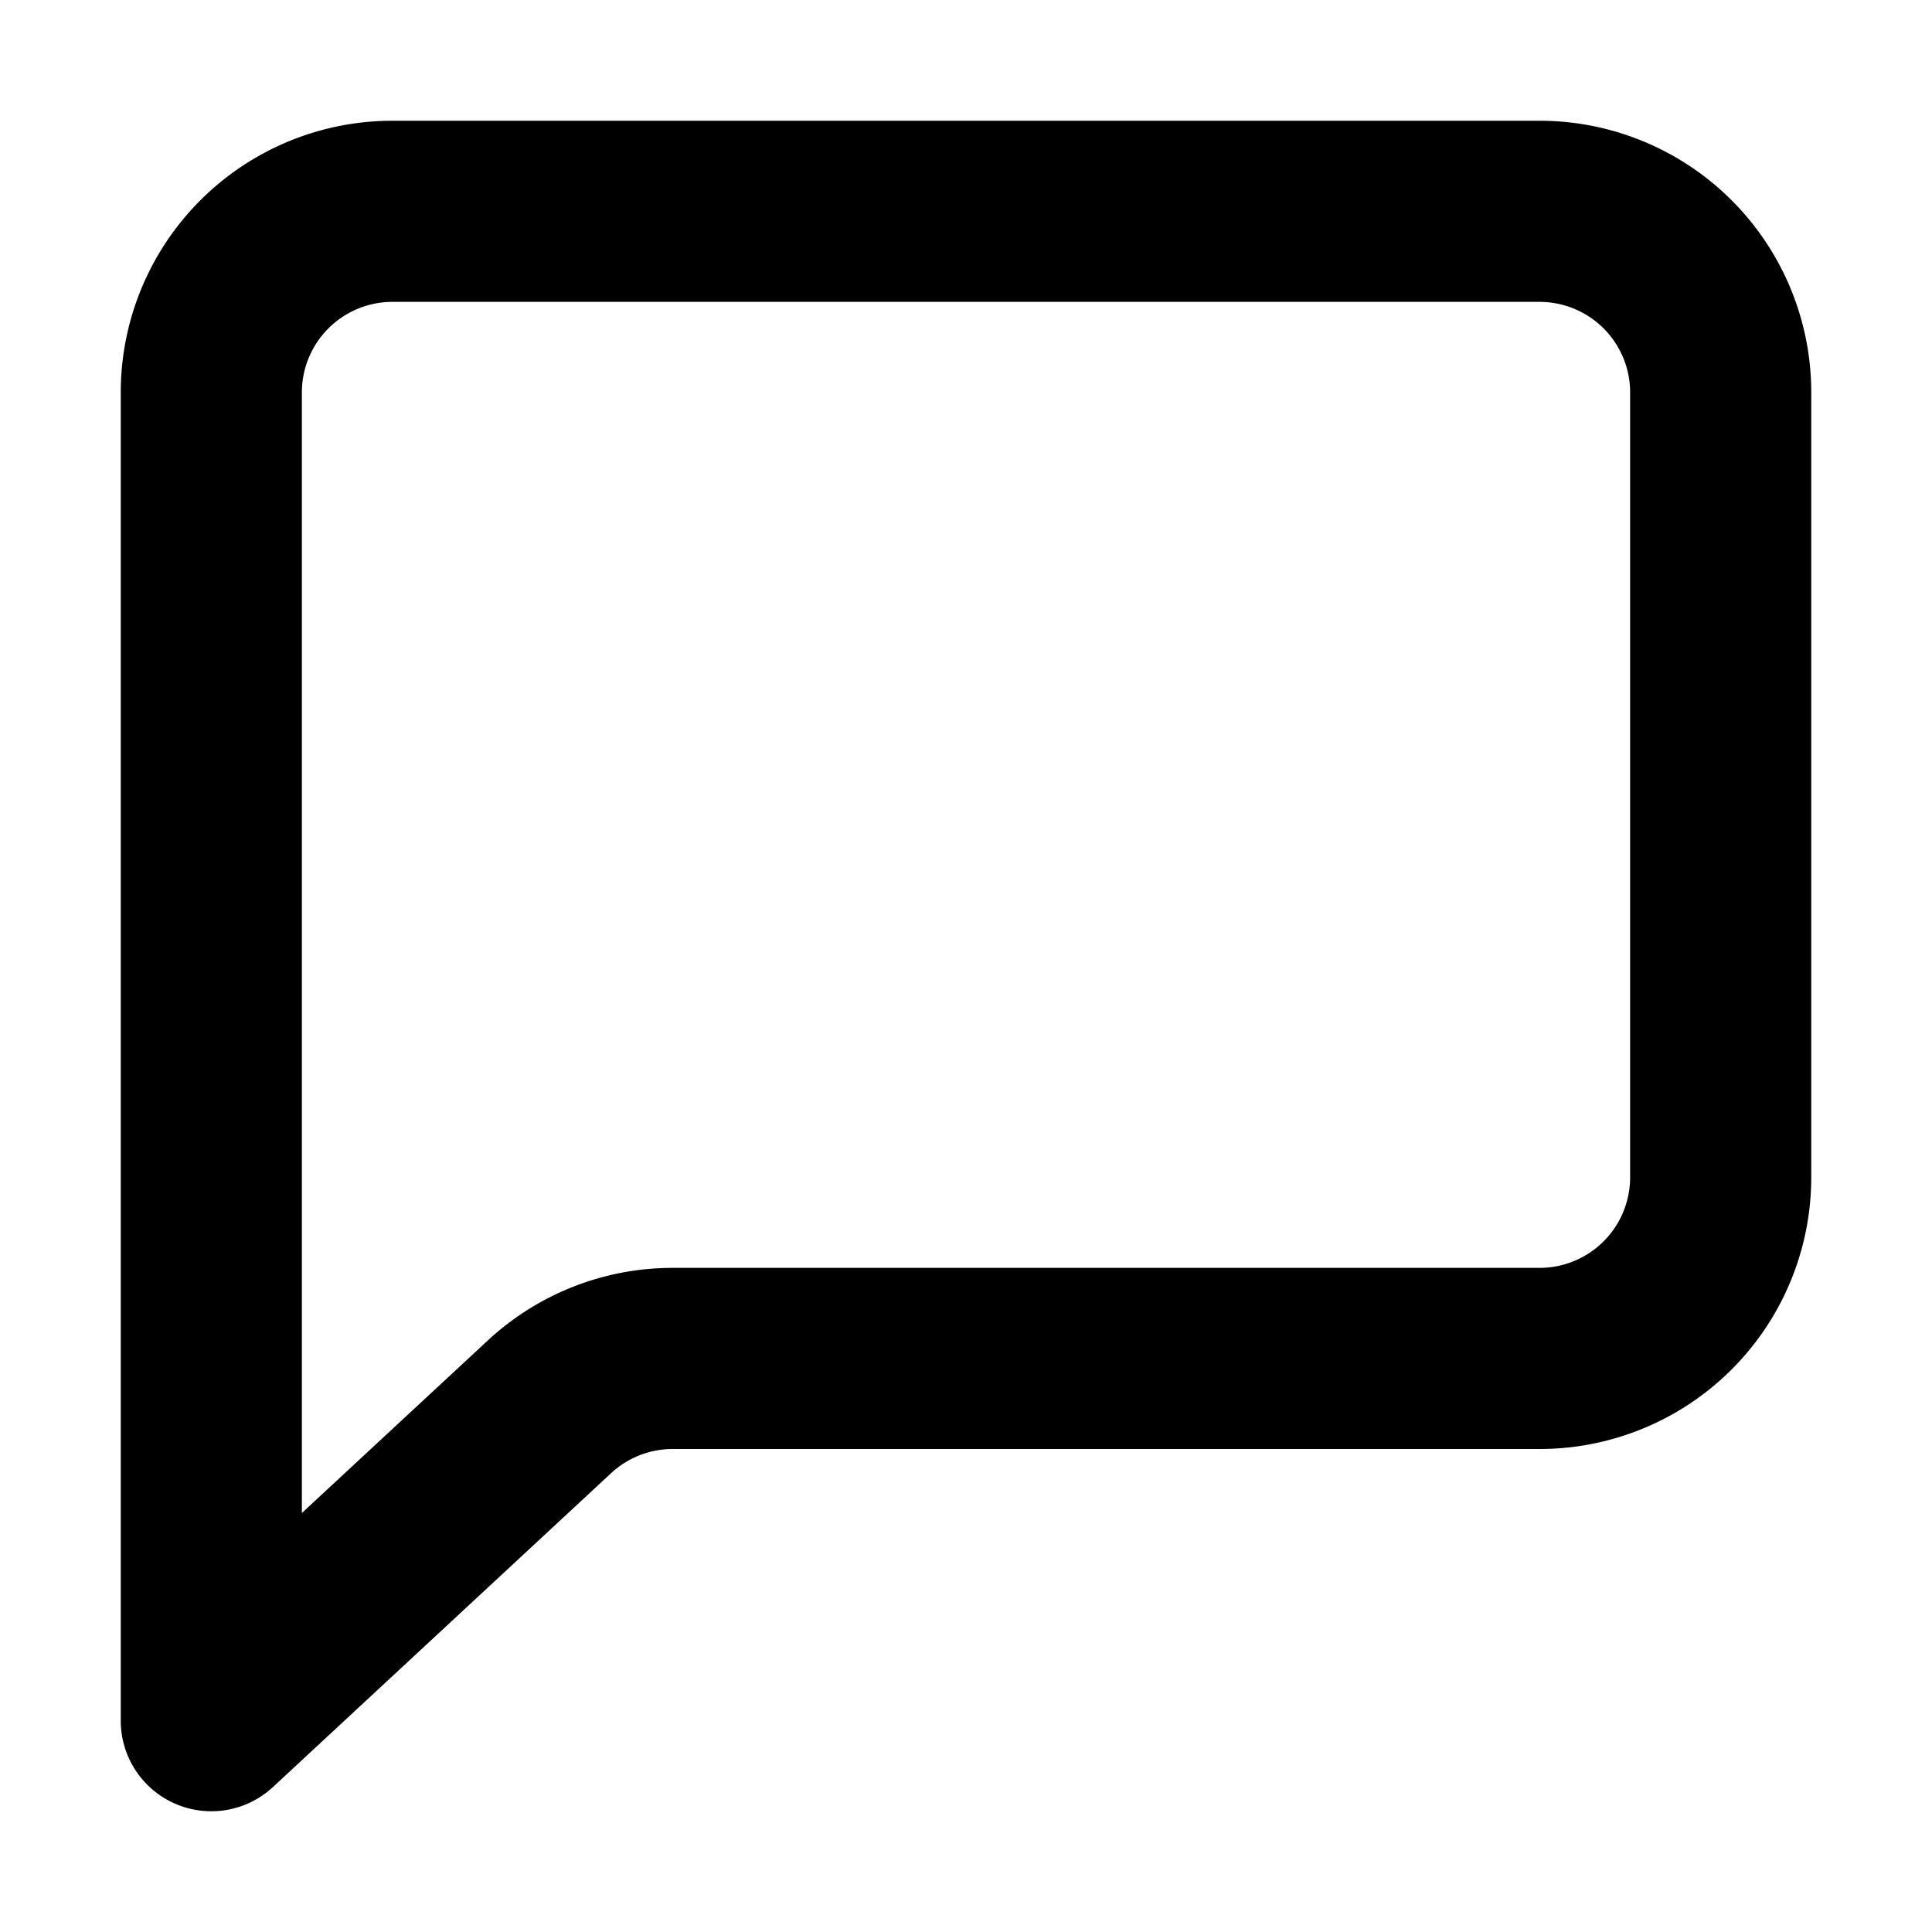
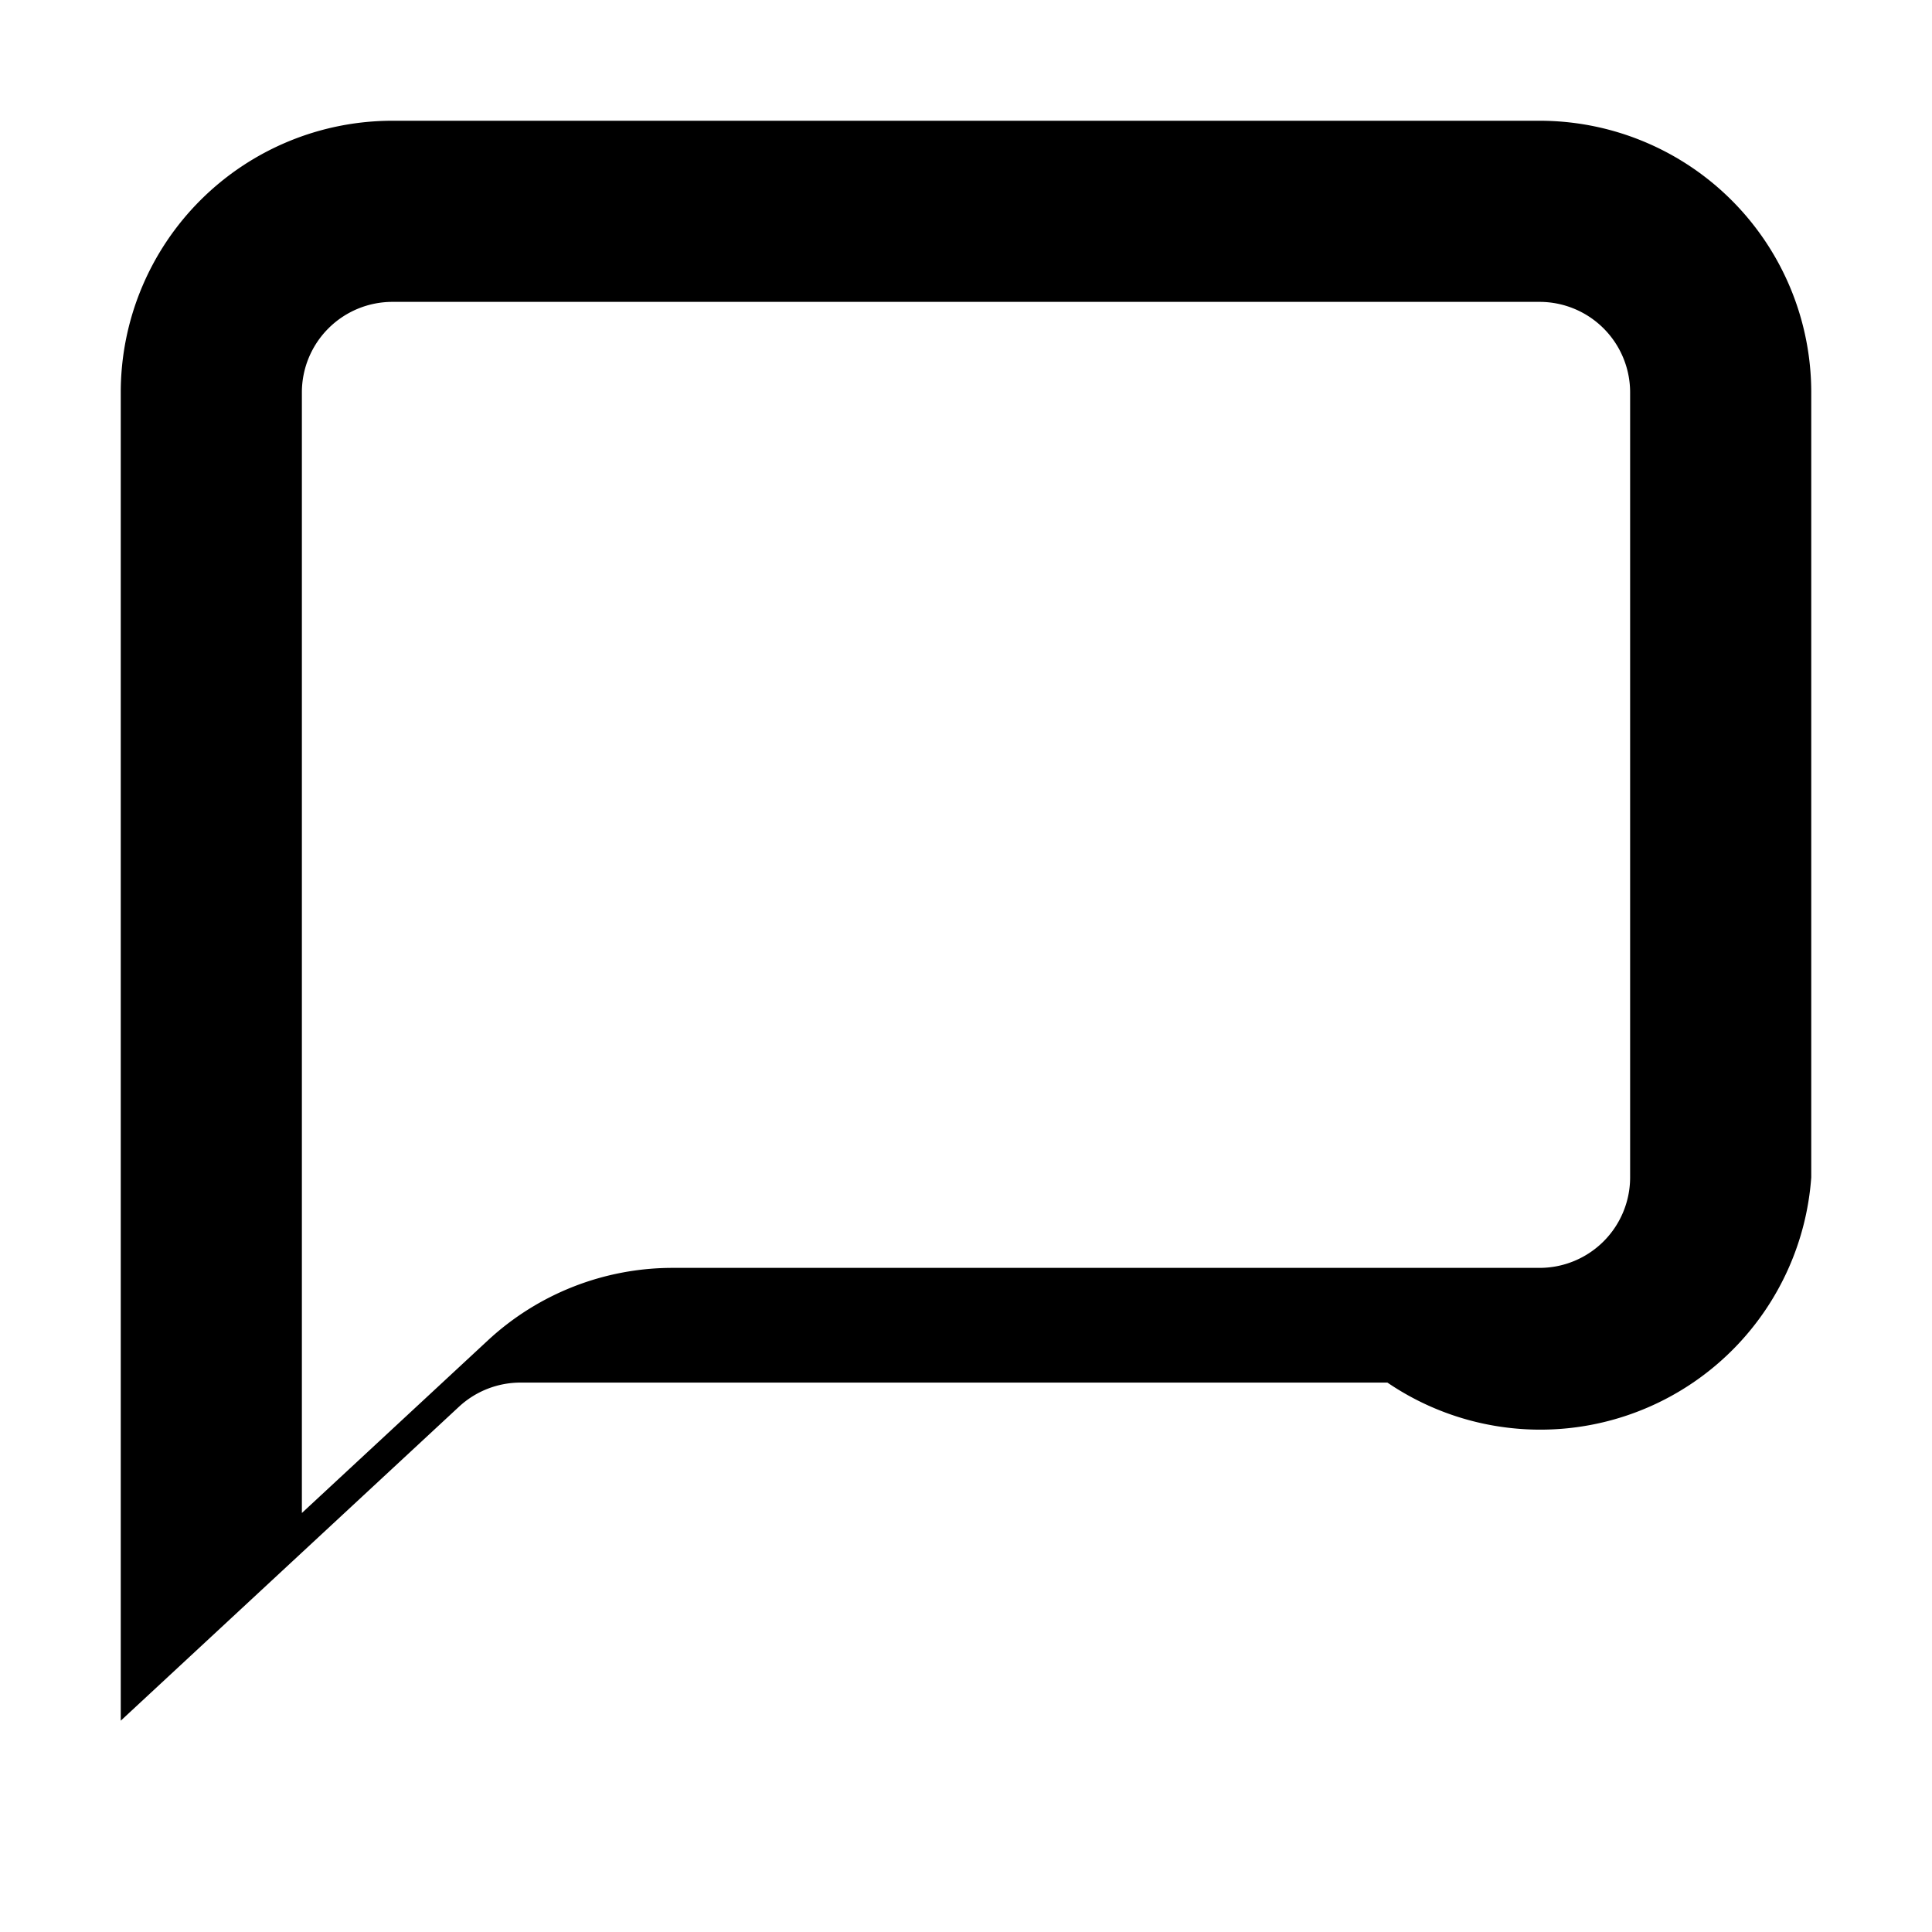
<svg xmlns="http://www.w3.org/2000/svg" width="800px" height="800px" viewBox="0 0 16 16" fill="none">
-   <path fill="#000000" fill-rule="evenodd" d="M15 3.25A2.25 2.25 0 0012.75 1h-9.5A2.25 2.25 0 001 3.25v11a.75.75 0 001.26.55l2.801-2.6a.75.75 0 01.51-.2h7.179A2.25 2.25 0 0015 9.75v-6.5zm-2.25-.75a.75.75 0 01.75.75v6.5a.75.75 0 01-.75.75H5.572a2.25 2.25 0 00-1.531.6L2.5 12.53V3.25a.75.75 0 01.75-.75h9.5z" clip-rule="evenodd" />
+   <path fill="#000000" fill-rule="evenodd" d="M15 3.25A2.25 2.25 0 0012.75 1h-9.5A2.25 2.25 0 001 3.25v11l2.801-2.6a.75.75 0 01.51-.2h7.179A2.25 2.25 0 0015 9.75v-6.5zm-2.25-.75a.75.75 0 01.75.75v6.5a.75.75 0 01-.75.75H5.572a2.25 2.25 0 00-1.531.6L2.5 12.53V3.25a.75.75 0 01.75-.75h9.5z" clip-rule="evenodd" />
</svg>